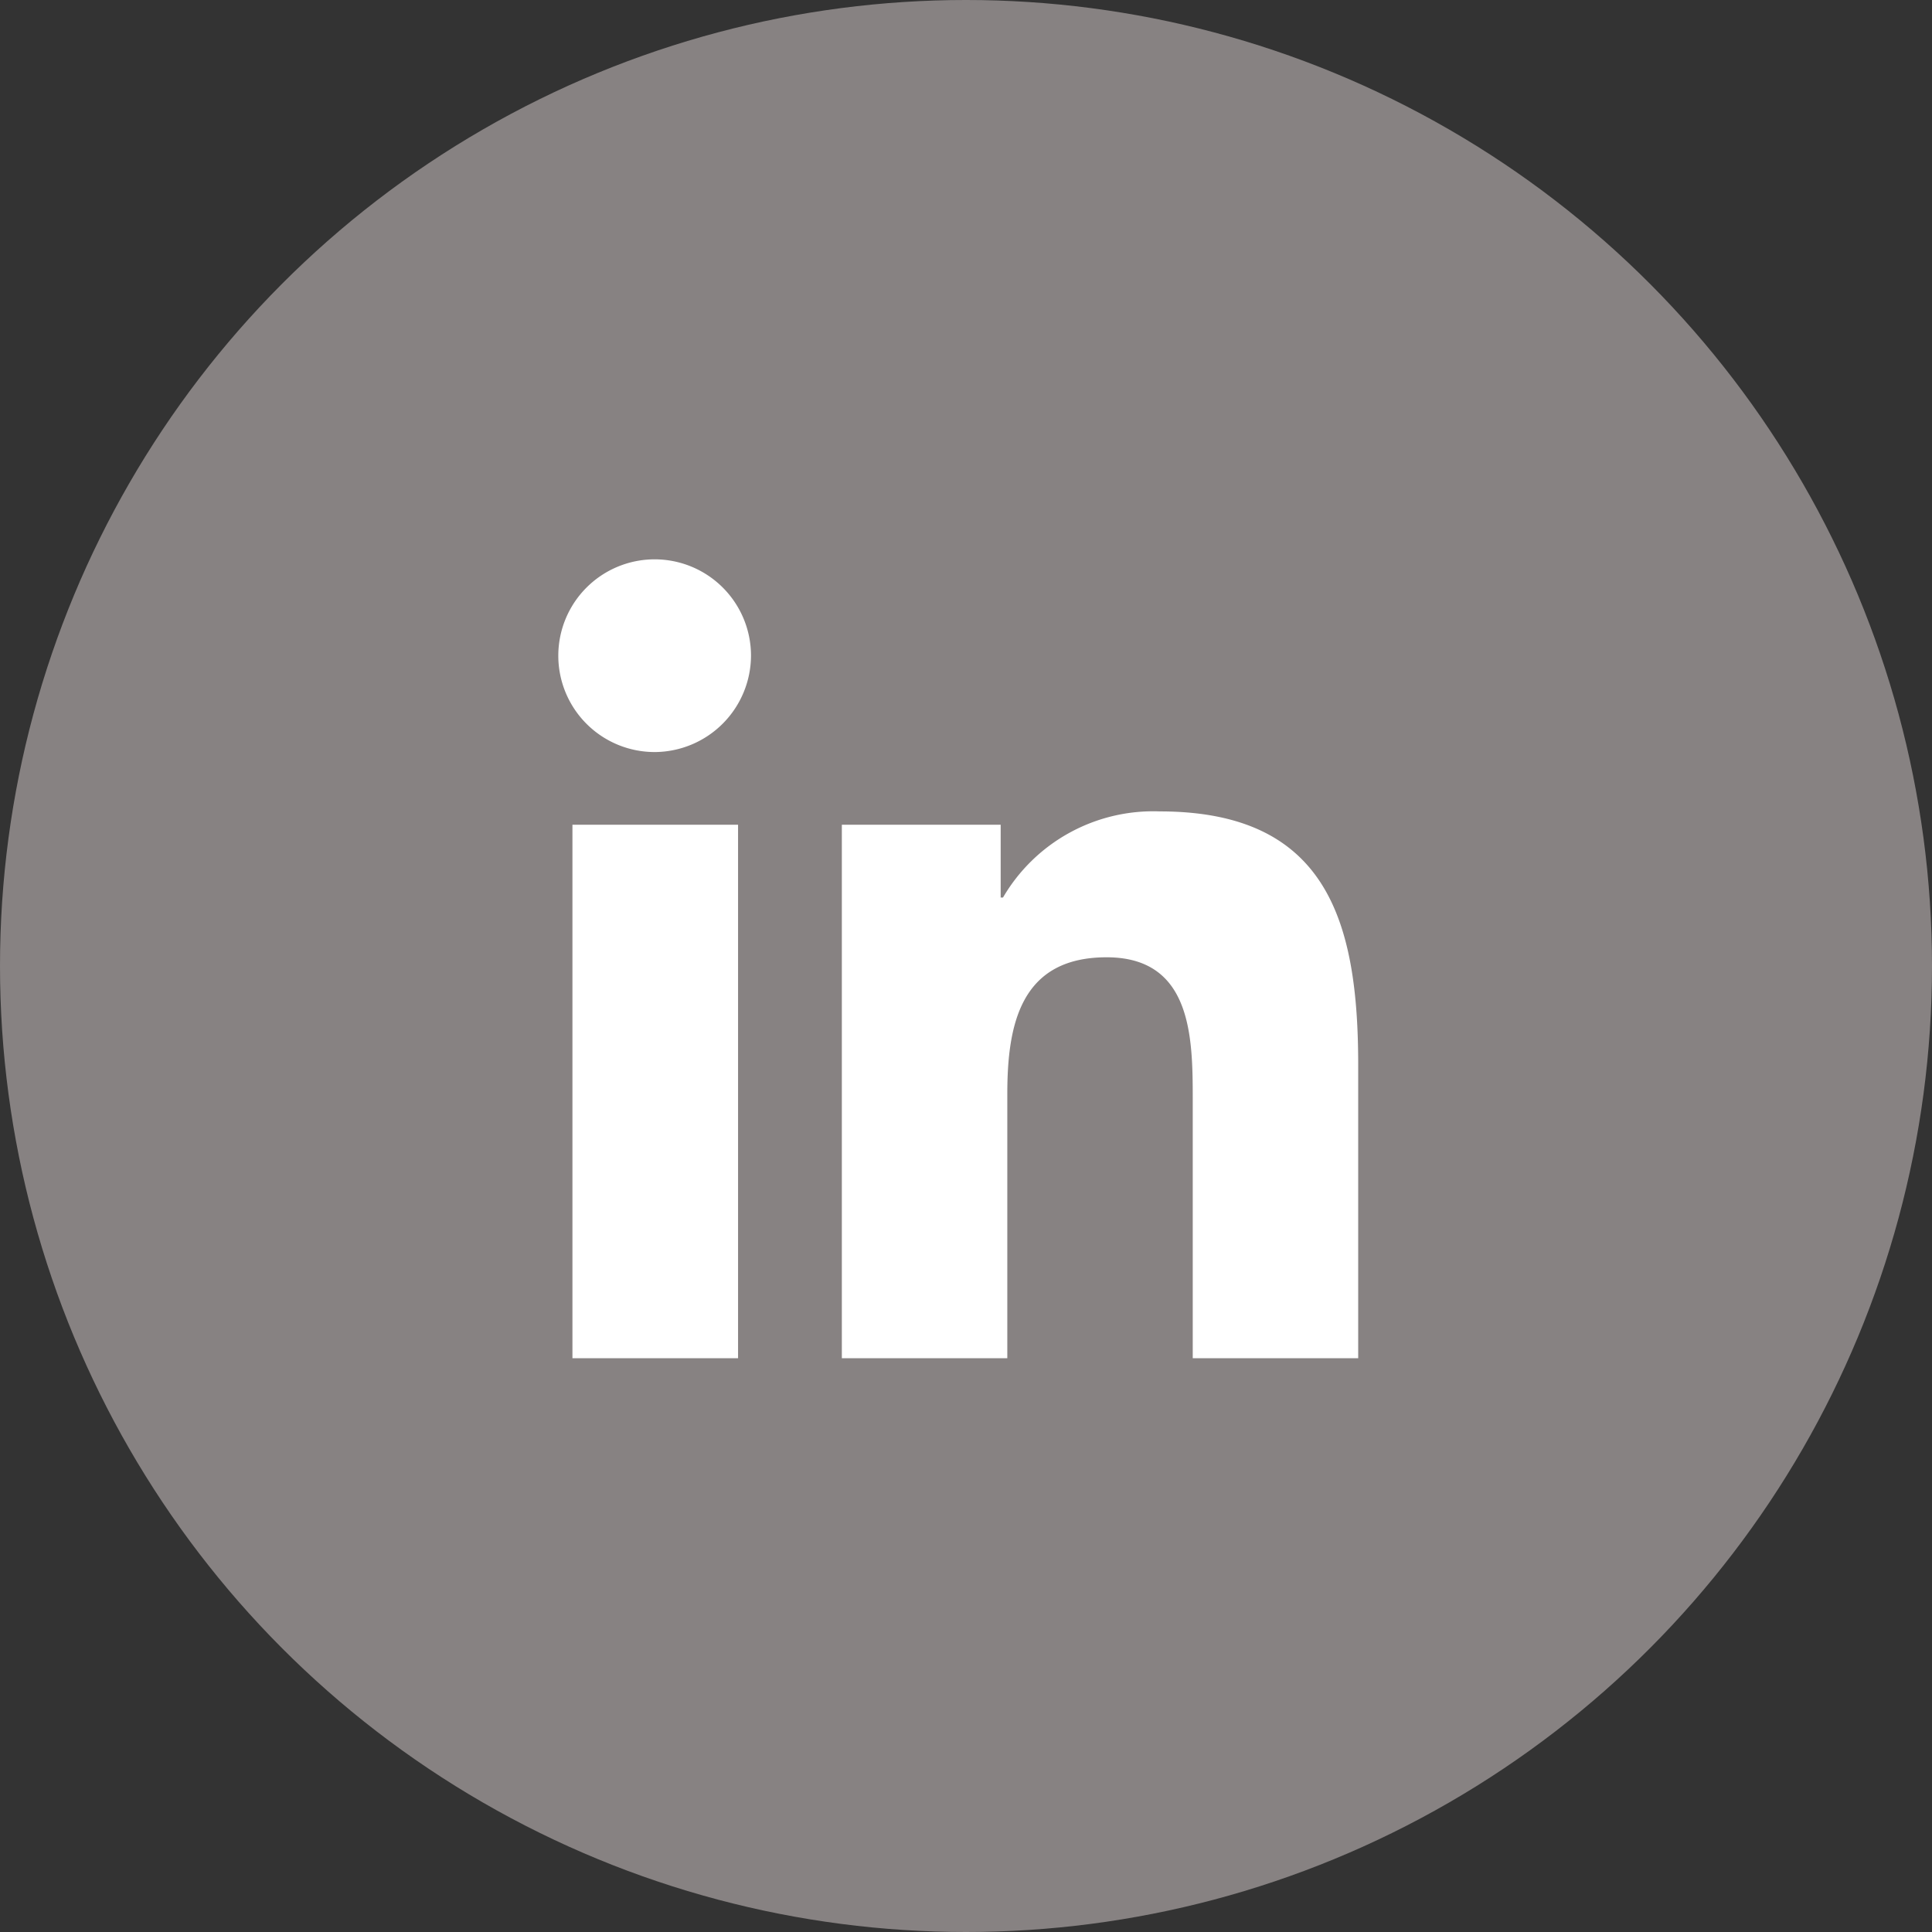
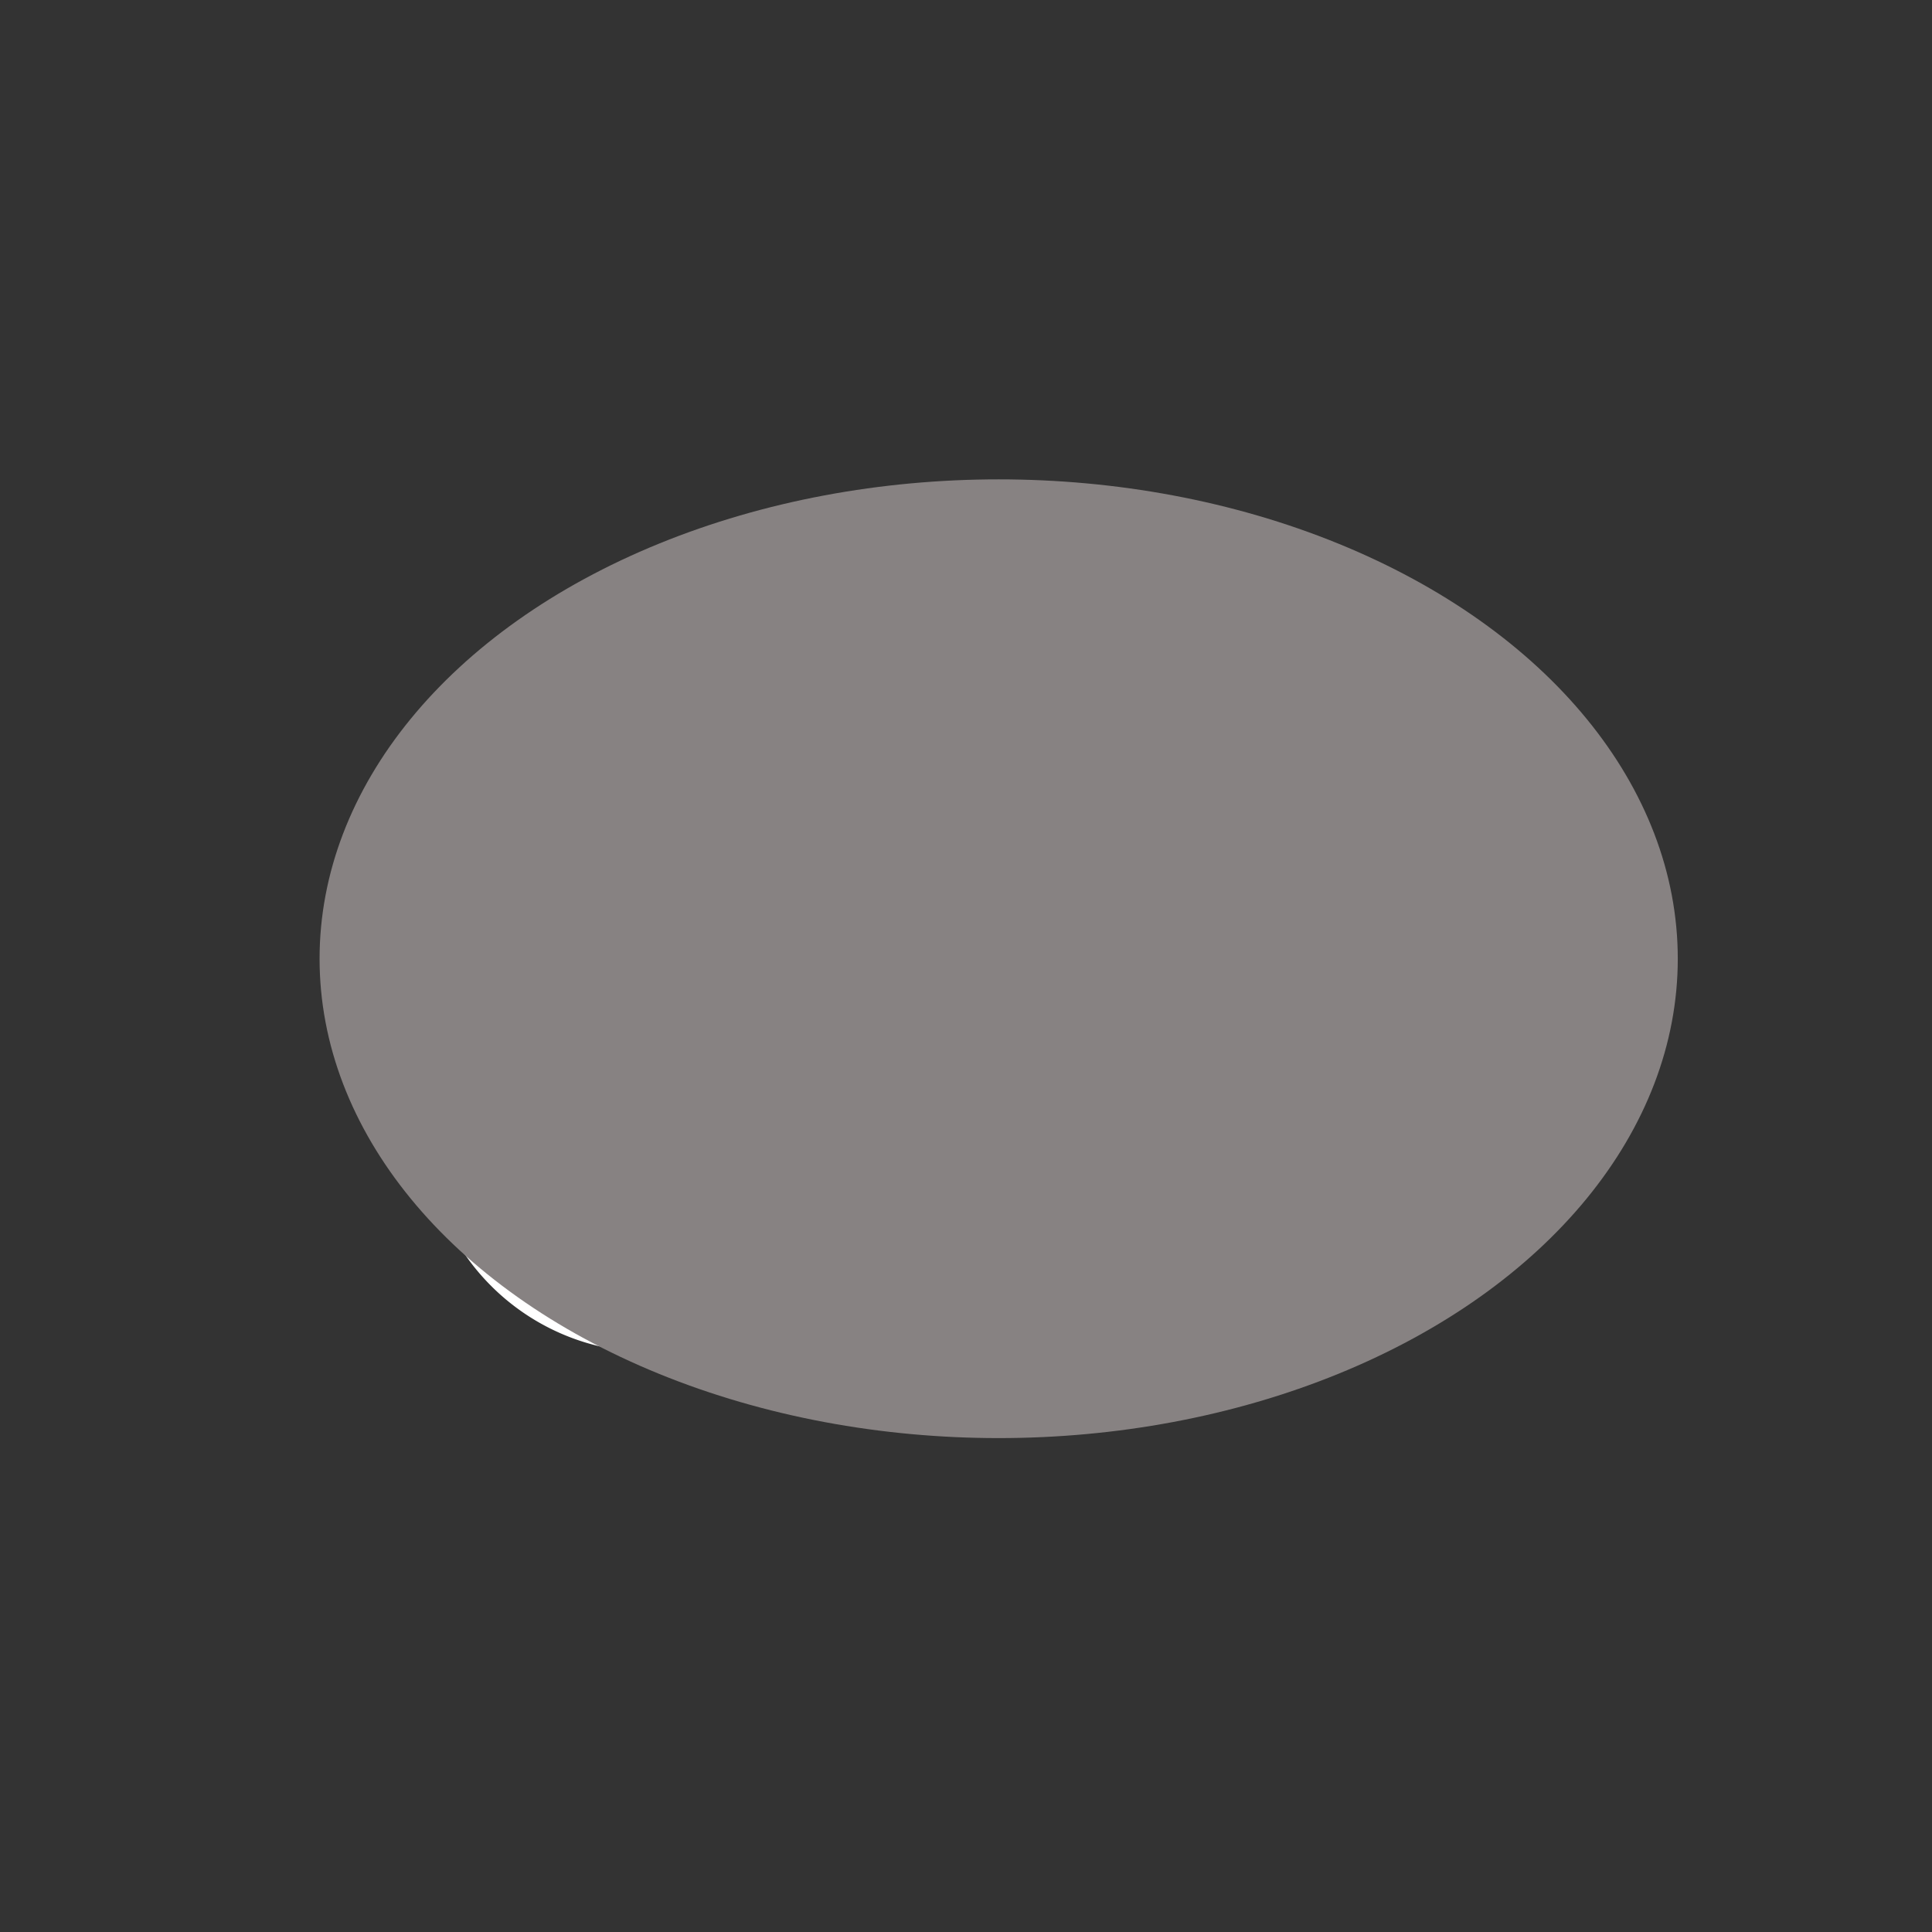
<svg xmlns="http://www.w3.org/2000/svg" width="24.182" height="24.182" viewBox="0 0 24.182 24.182">
  <rect x="0" y="0" width="24.182" height="24.182" fill="#333333" stroke="none" />
  <g id="Group_1" data-name="Group 1" transform="translate(-427 -305)">
    <g id="youtube" transform="translate(426.455 305)">
-       <circle id="Ellipse_1" data-name="Ellipse 1" cx="12.091" cy="12.091" r="12.091" transform="translate(0.545 0)" fill="#878282" />
      <path id="Path_1" data-name="Path 1" d="M16.7,7.255H8.7a2.839,2.839,0,0,0-2.839,2.839v3.995A2.839,2.839,0,0,0,8.7,16.927H16.7a2.839,2.839,0,0,0,2.839-2.839V10.094A2.839,2.839,0,0,0,16.7,7.255Zm-1.92,5.031-3.738,1.783a.15.15,0,0,1-.215-.135V10.256a.15.15,0,0,1,.218-.134l3.738,1.894A.15.15,0,0,1,14.776,12.285Z" fill="#fff" />
    </g>
    <ellipse id="Ellipse_2" data-name="Ellipse 2" cx="8.5" cy="6" rx="8.5" ry="6" transform="translate(431 311)" fill="#878282" />
-     <ellipse id="Ellipse_3" data-name="Ellipse 3" cx="3.5" cy="4.5" rx="3.5" ry="4.5" transform="translate(430 314)" fill="#878282" />
-     <path id="linkedin-in" d="M2.238,10.01H.165V3.333H2.238ZM1.2,2.423A1.206,1.206,0,1,1,2.4,1.211,1.211,1.211,0,0,1,1.2,2.423ZM10,10.01H7.929V6.76c0-.775-.016-1.768-1.078-1.768-1.078,0-1.243.842-1.243,1.712V10.01H3.537V3.333H5.525v.911h.029A2.178,2.178,0,0,1,7.516,3.166C9.614,3.166,10,4.548,10,6.342V10.01Z" transform="translate(434 311.99)" fill="#fff" />
  </g>
</svg>